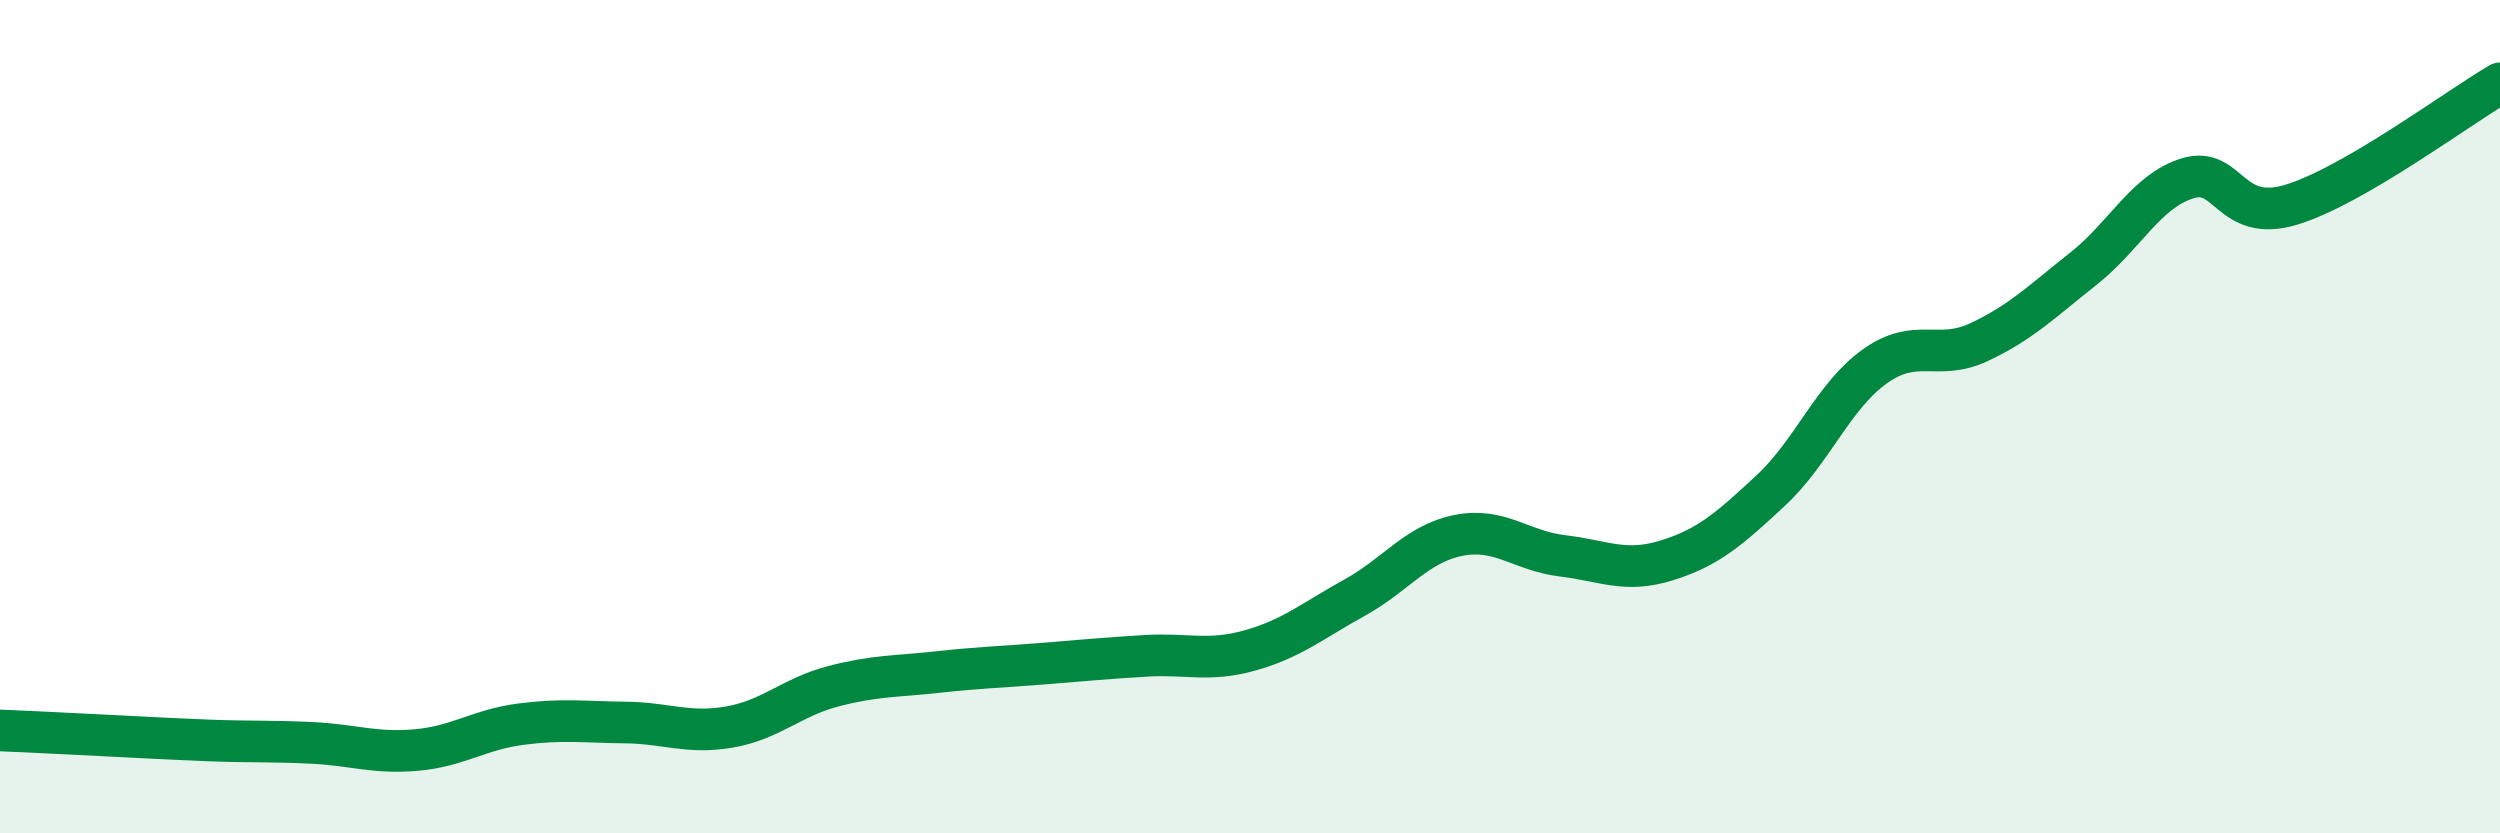
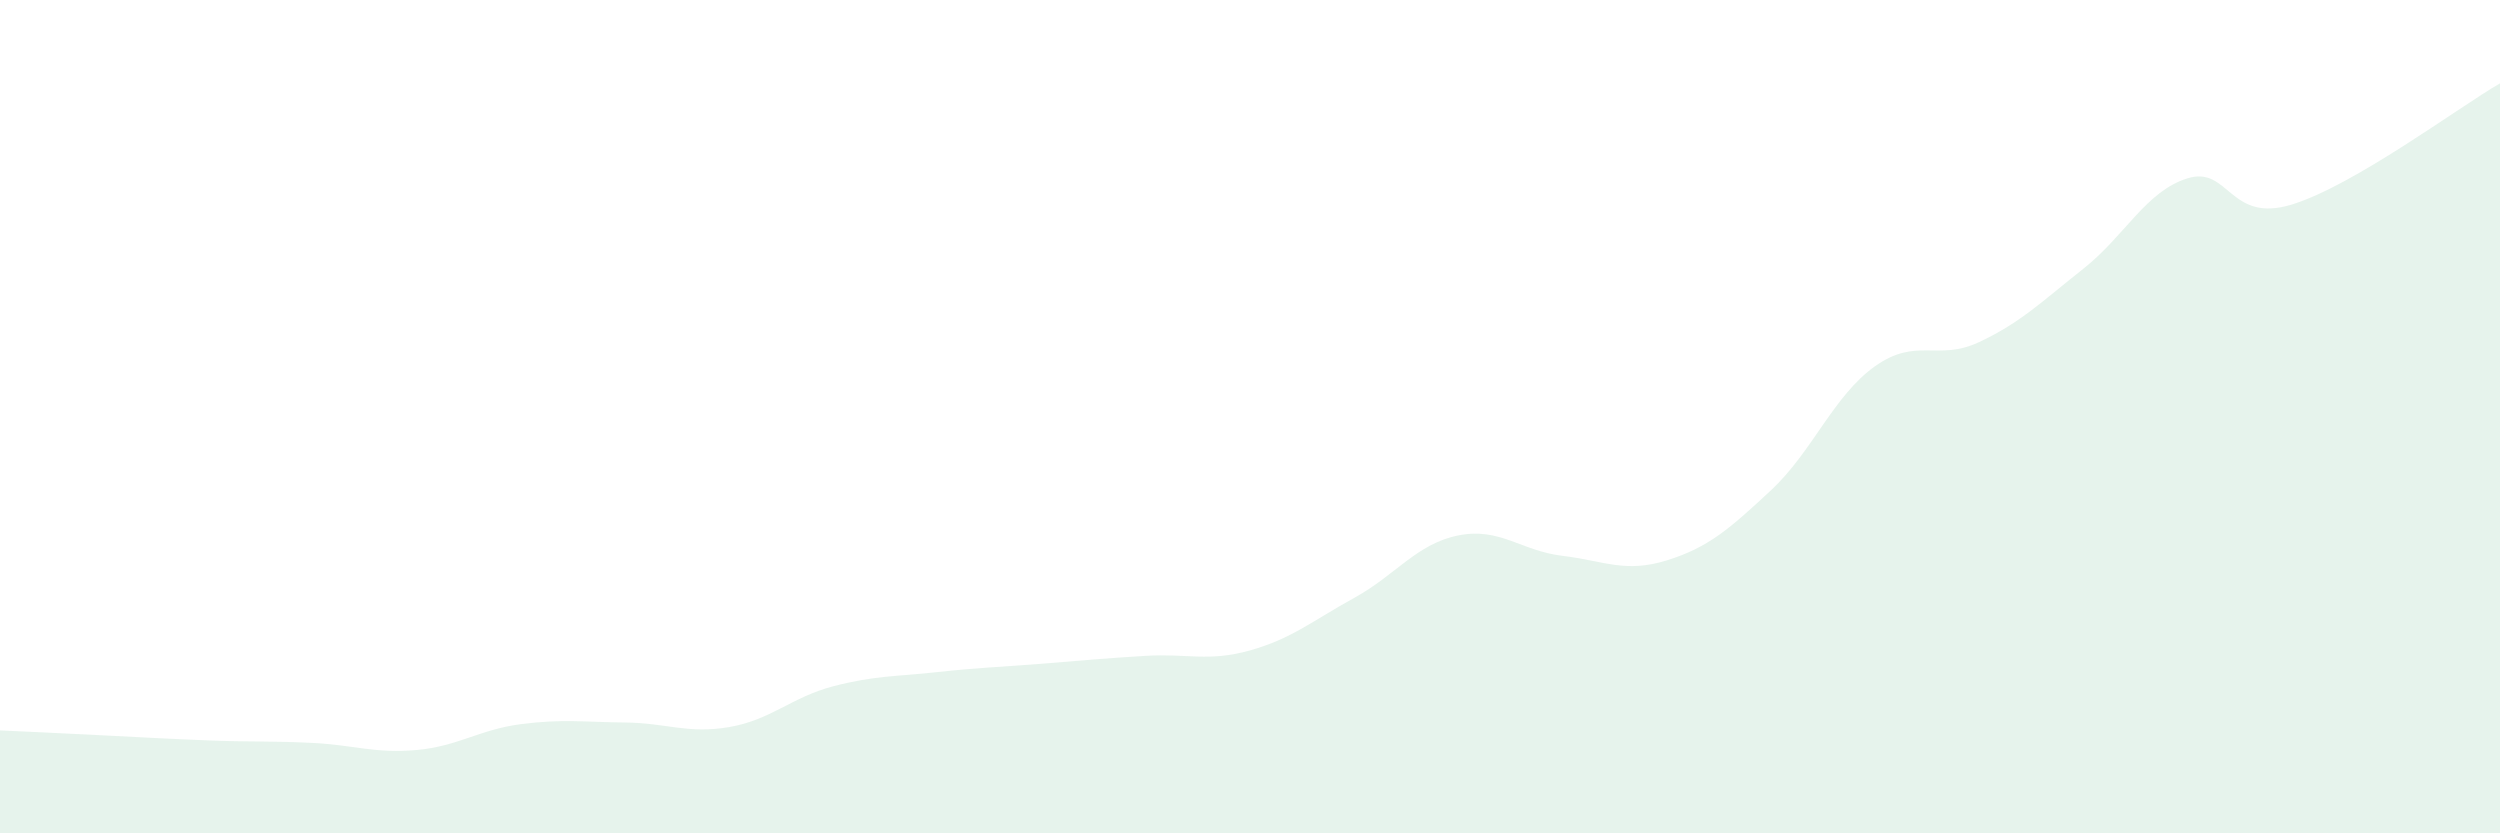
<svg xmlns="http://www.w3.org/2000/svg" width="60" height="20" viewBox="0 0 60 20">
  <path d="M 0,17.53 C 0.5,17.55 1.5,17.6 2.5,17.65 C 3.5,17.7 4,17.73 5,17.77 C 6,17.81 6.5,17.78 7.5,17.83 C 8.5,17.88 9,18.09 10,18 C 11,17.91 11.5,17.51 12.5,17.38 C 13.5,17.25 14,17.33 15,17.34 C 16,17.35 16.5,17.62 17.5,17.45 C 18.5,17.28 19,16.73 20,16.47 C 21,16.21 21.5,16.24 22.5,16.13 C 23.5,16.02 24,16.01 25,15.93 C 26,15.85 26.5,15.8 27.5,15.74 C 28.5,15.68 29,15.89 30,15.61 C 31,15.33 31.5,14.9 32.5,14.35 C 33.5,13.8 34,13.05 35,12.85 C 36,12.65 36.5,13.22 37.5,13.34 C 38.5,13.46 39,13.76 40,13.45 C 41,13.14 41.5,12.7 42.5,11.77 C 43.5,10.84 44,9.5 45,8.79 C 46,8.08 46.5,8.68 47.5,8.21 C 48.5,7.74 49,7.24 50,6.45 C 51,5.66 51.5,4.59 52.5,4.28 C 53.5,3.97 53.5,5.37 55,4.91 C 56.5,4.45 59,2.58 60,2L60 20L0 20Z" fill="#008740" opacity="0.1" stroke-linecap="round" stroke-linejoin="round" />
-   <path d="M 0,17.53 C 0.5,17.55 1.5,17.6 2.5,17.65 C 3.5,17.7 4,17.73 5,17.77 C 6,17.81 6.5,17.78 7.5,17.83 C 8.5,17.88 9,18.09 10,18 C 11,17.91 11.5,17.51 12.5,17.38 C 13.5,17.25 14,17.33 15,17.34 C 16,17.35 16.5,17.62 17.5,17.45 C 18.5,17.28 19,16.73 20,16.47 C 21,16.21 21.5,16.24 22.5,16.13 C 23.5,16.02 24,16.01 25,15.93 C 26,15.85 26.5,15.8 27.5,15.74 C 28.5,15.68 29,15.89 30,15.61 C 31,15.33 31.5,14.9 32.5,14.35 C 33.5,13.8 34,13.05 35,12.85 C 36,12.65 36.5,13.22 37.5,13.34 C 38.5,13.46 39,13.76 40,13.45 C 41,13.14 41.5,12.7 42.5,11.77 C 43.5,10.84 44,9.5 45,8.79 C 46,8.08 46.5,8.68 47.5,8.21 C 48.5,7.74 49,7.24 50,6.45 C 51,5.66 51.5,4.59 52.5,4.28 C 53.5,3.97 53.5,5.37 55,4.91 C 56.5,4.45 59,2.58 60,2" stroke="#008740" stroke-width="1" fill="none" stroke-linecap="round" stroke-linejoin="round" />
</svg>